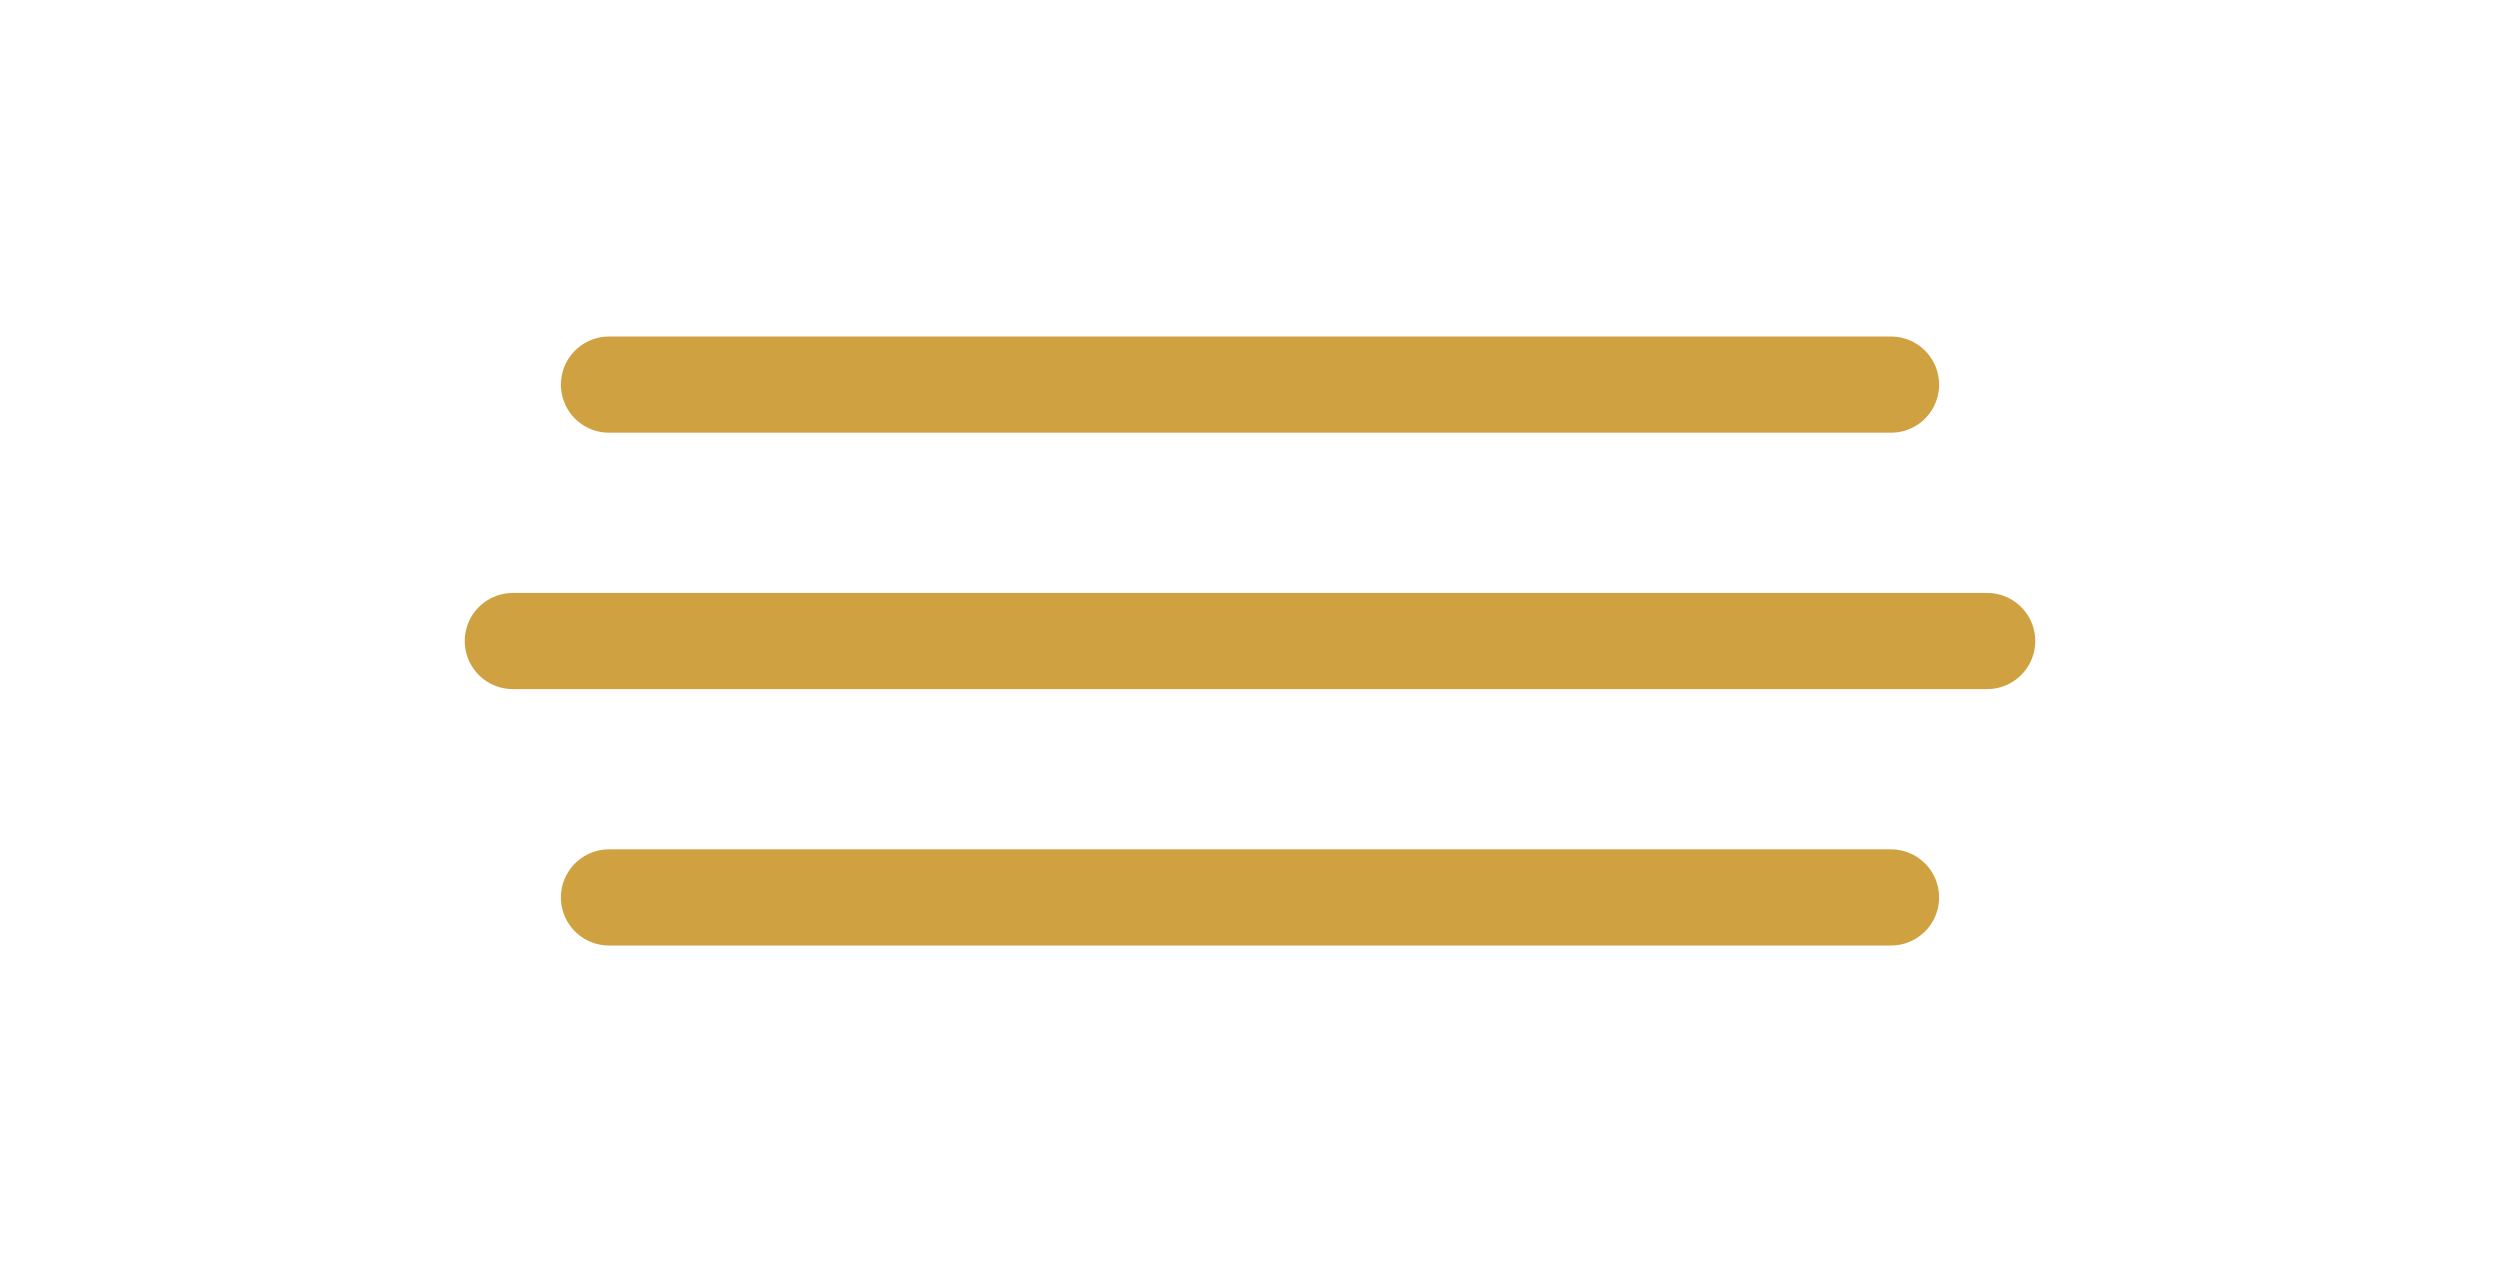
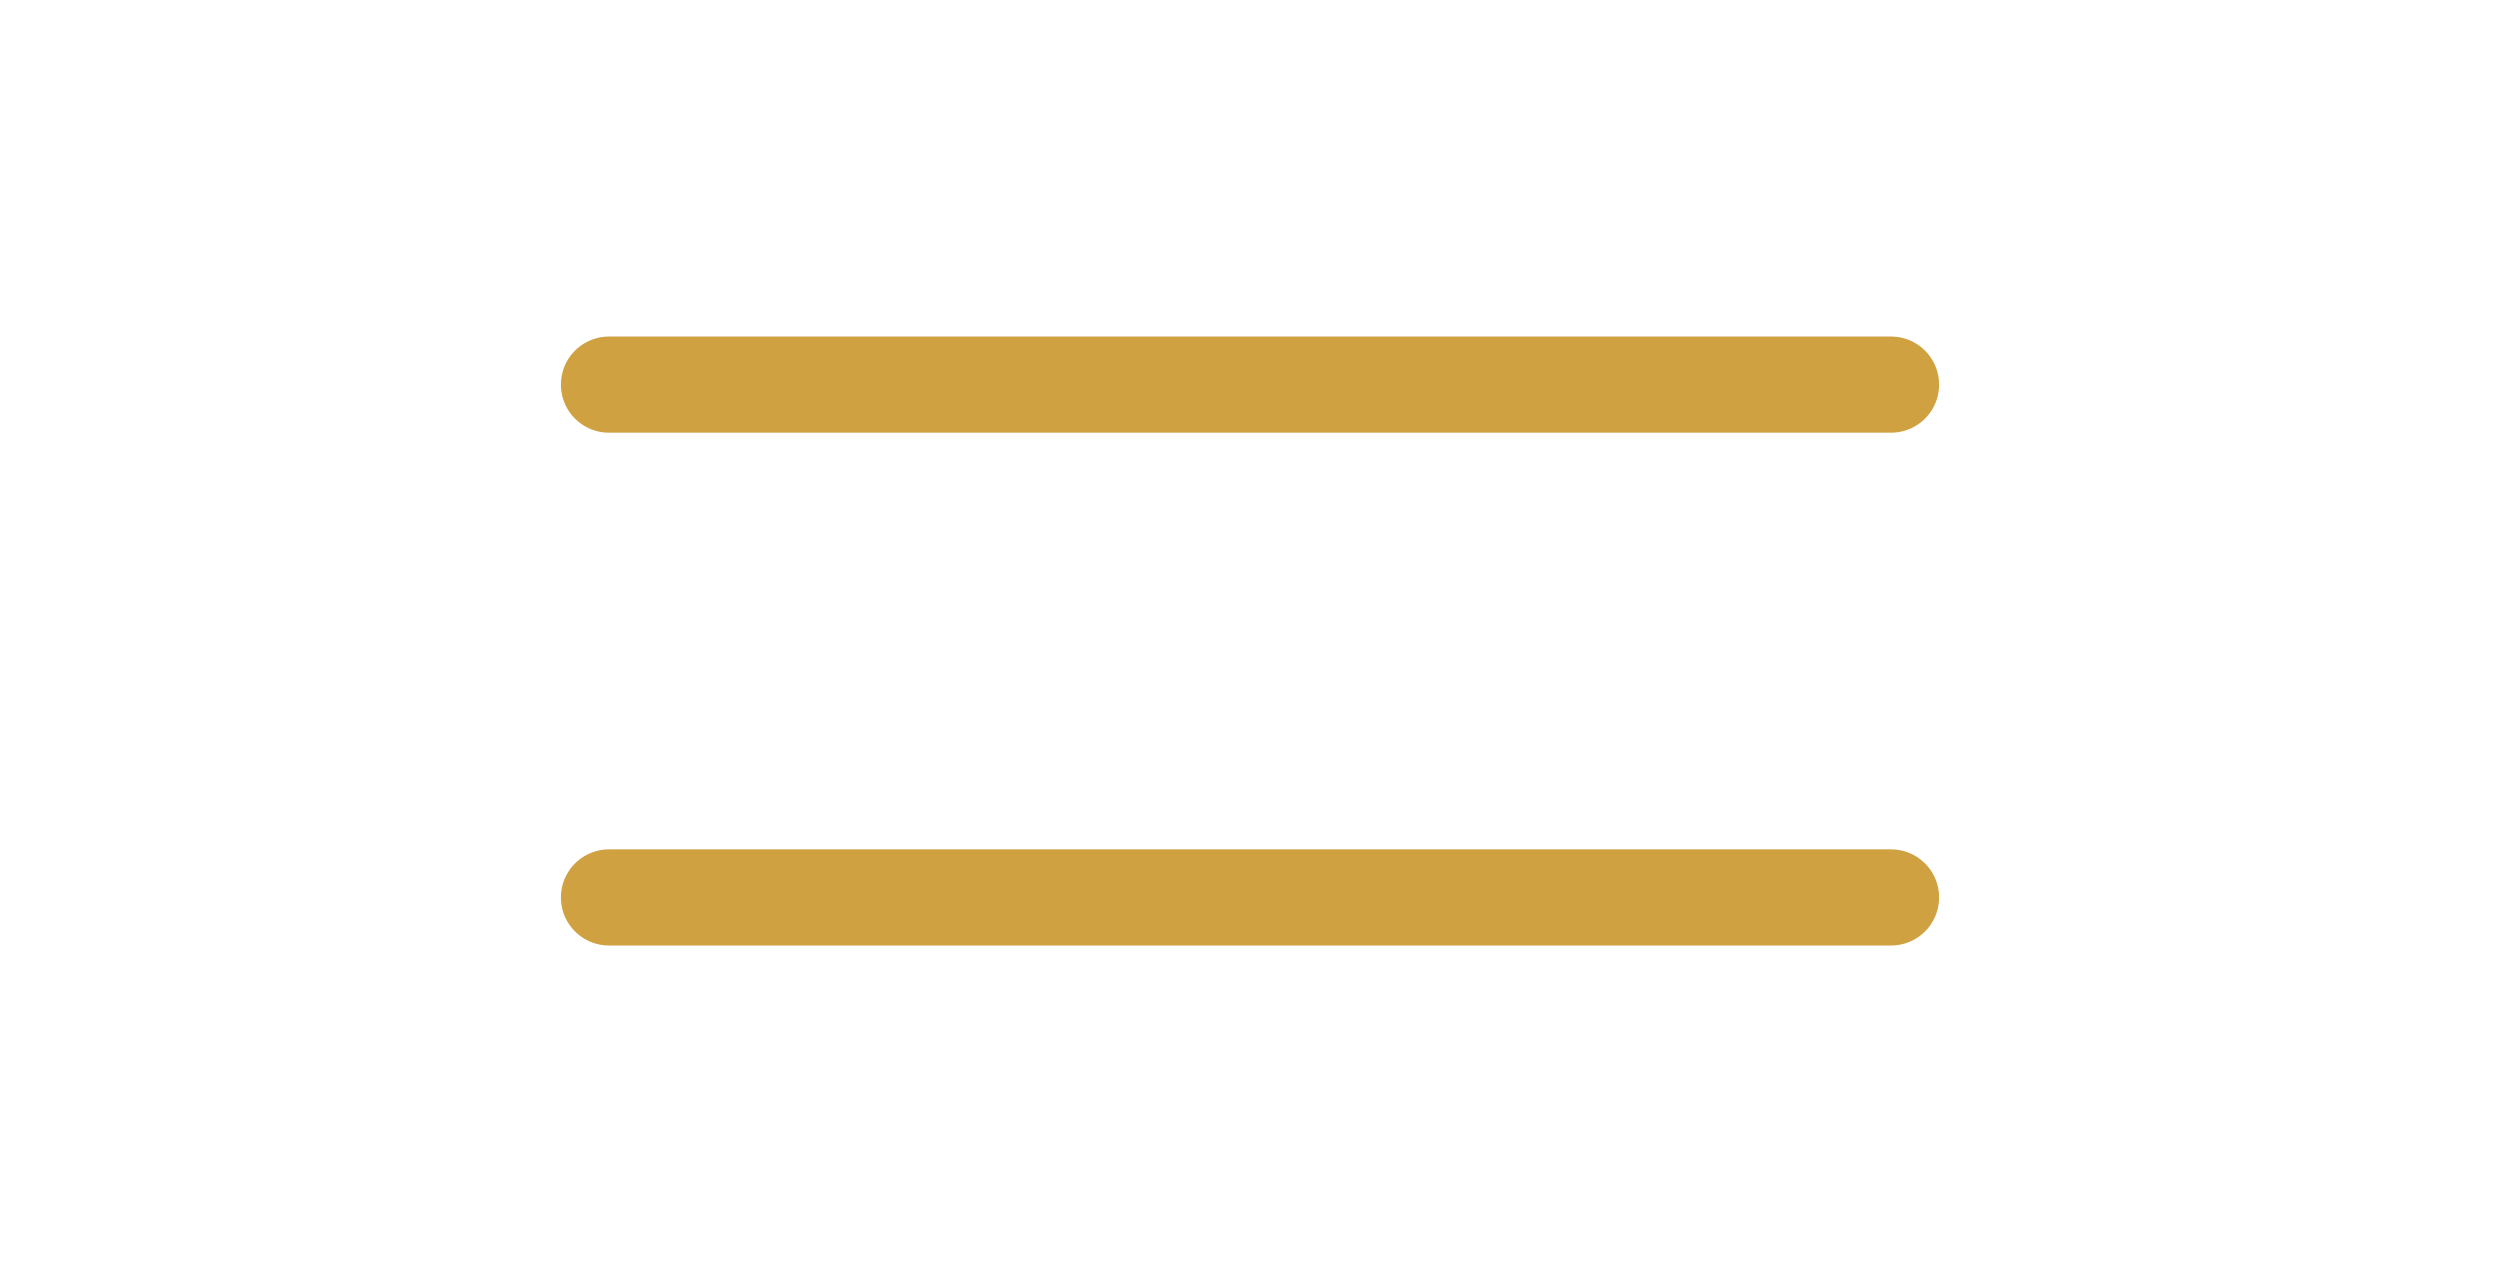
<svg xmlns="http://www.w3.org/2000/svg" width="78" height="40" viewBox="0 0 78 40" fill="none">
  <path d="M19 12H59" stroke="#D0A140" stroke-width="3" stroke-linecap="round" />
-   <path d="M16 20L62 20" stroke="#D0A140" stroke-width="3" stroke-linecap="round" />
  <path d="M19 28H59" stroke="#D0A140" stroke-width="3" stroke-linecap="round" />
</svg>